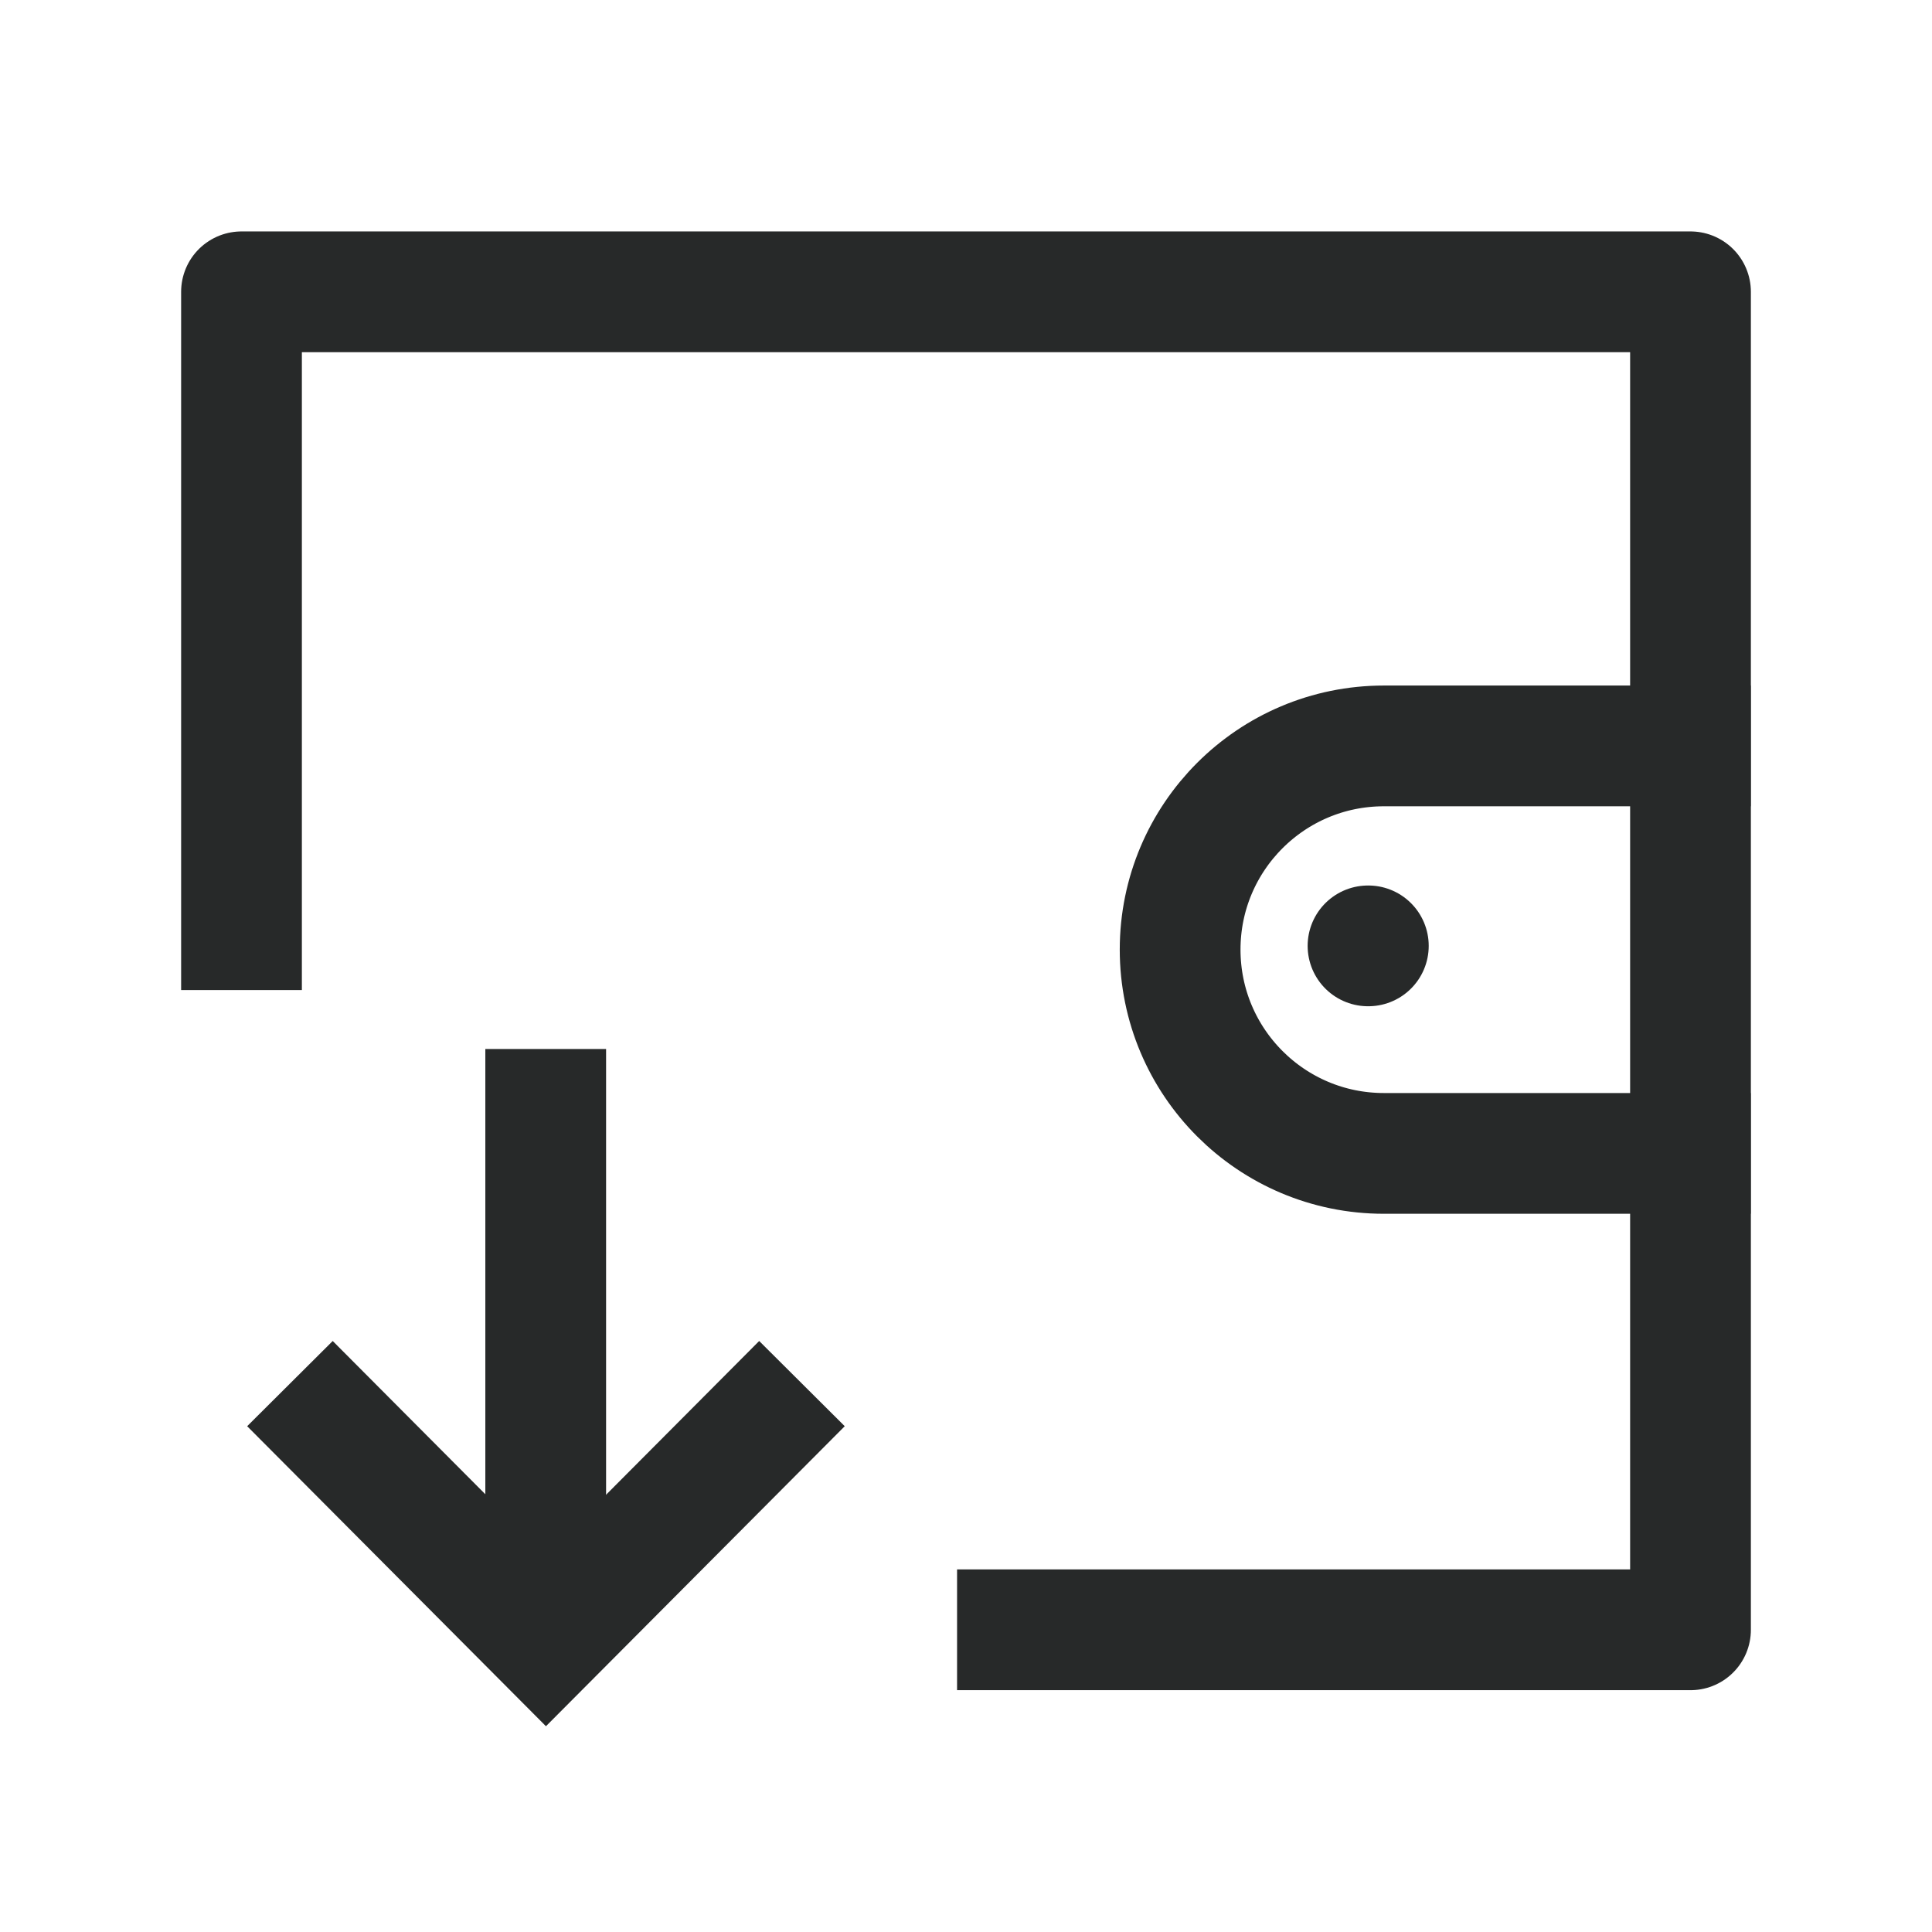
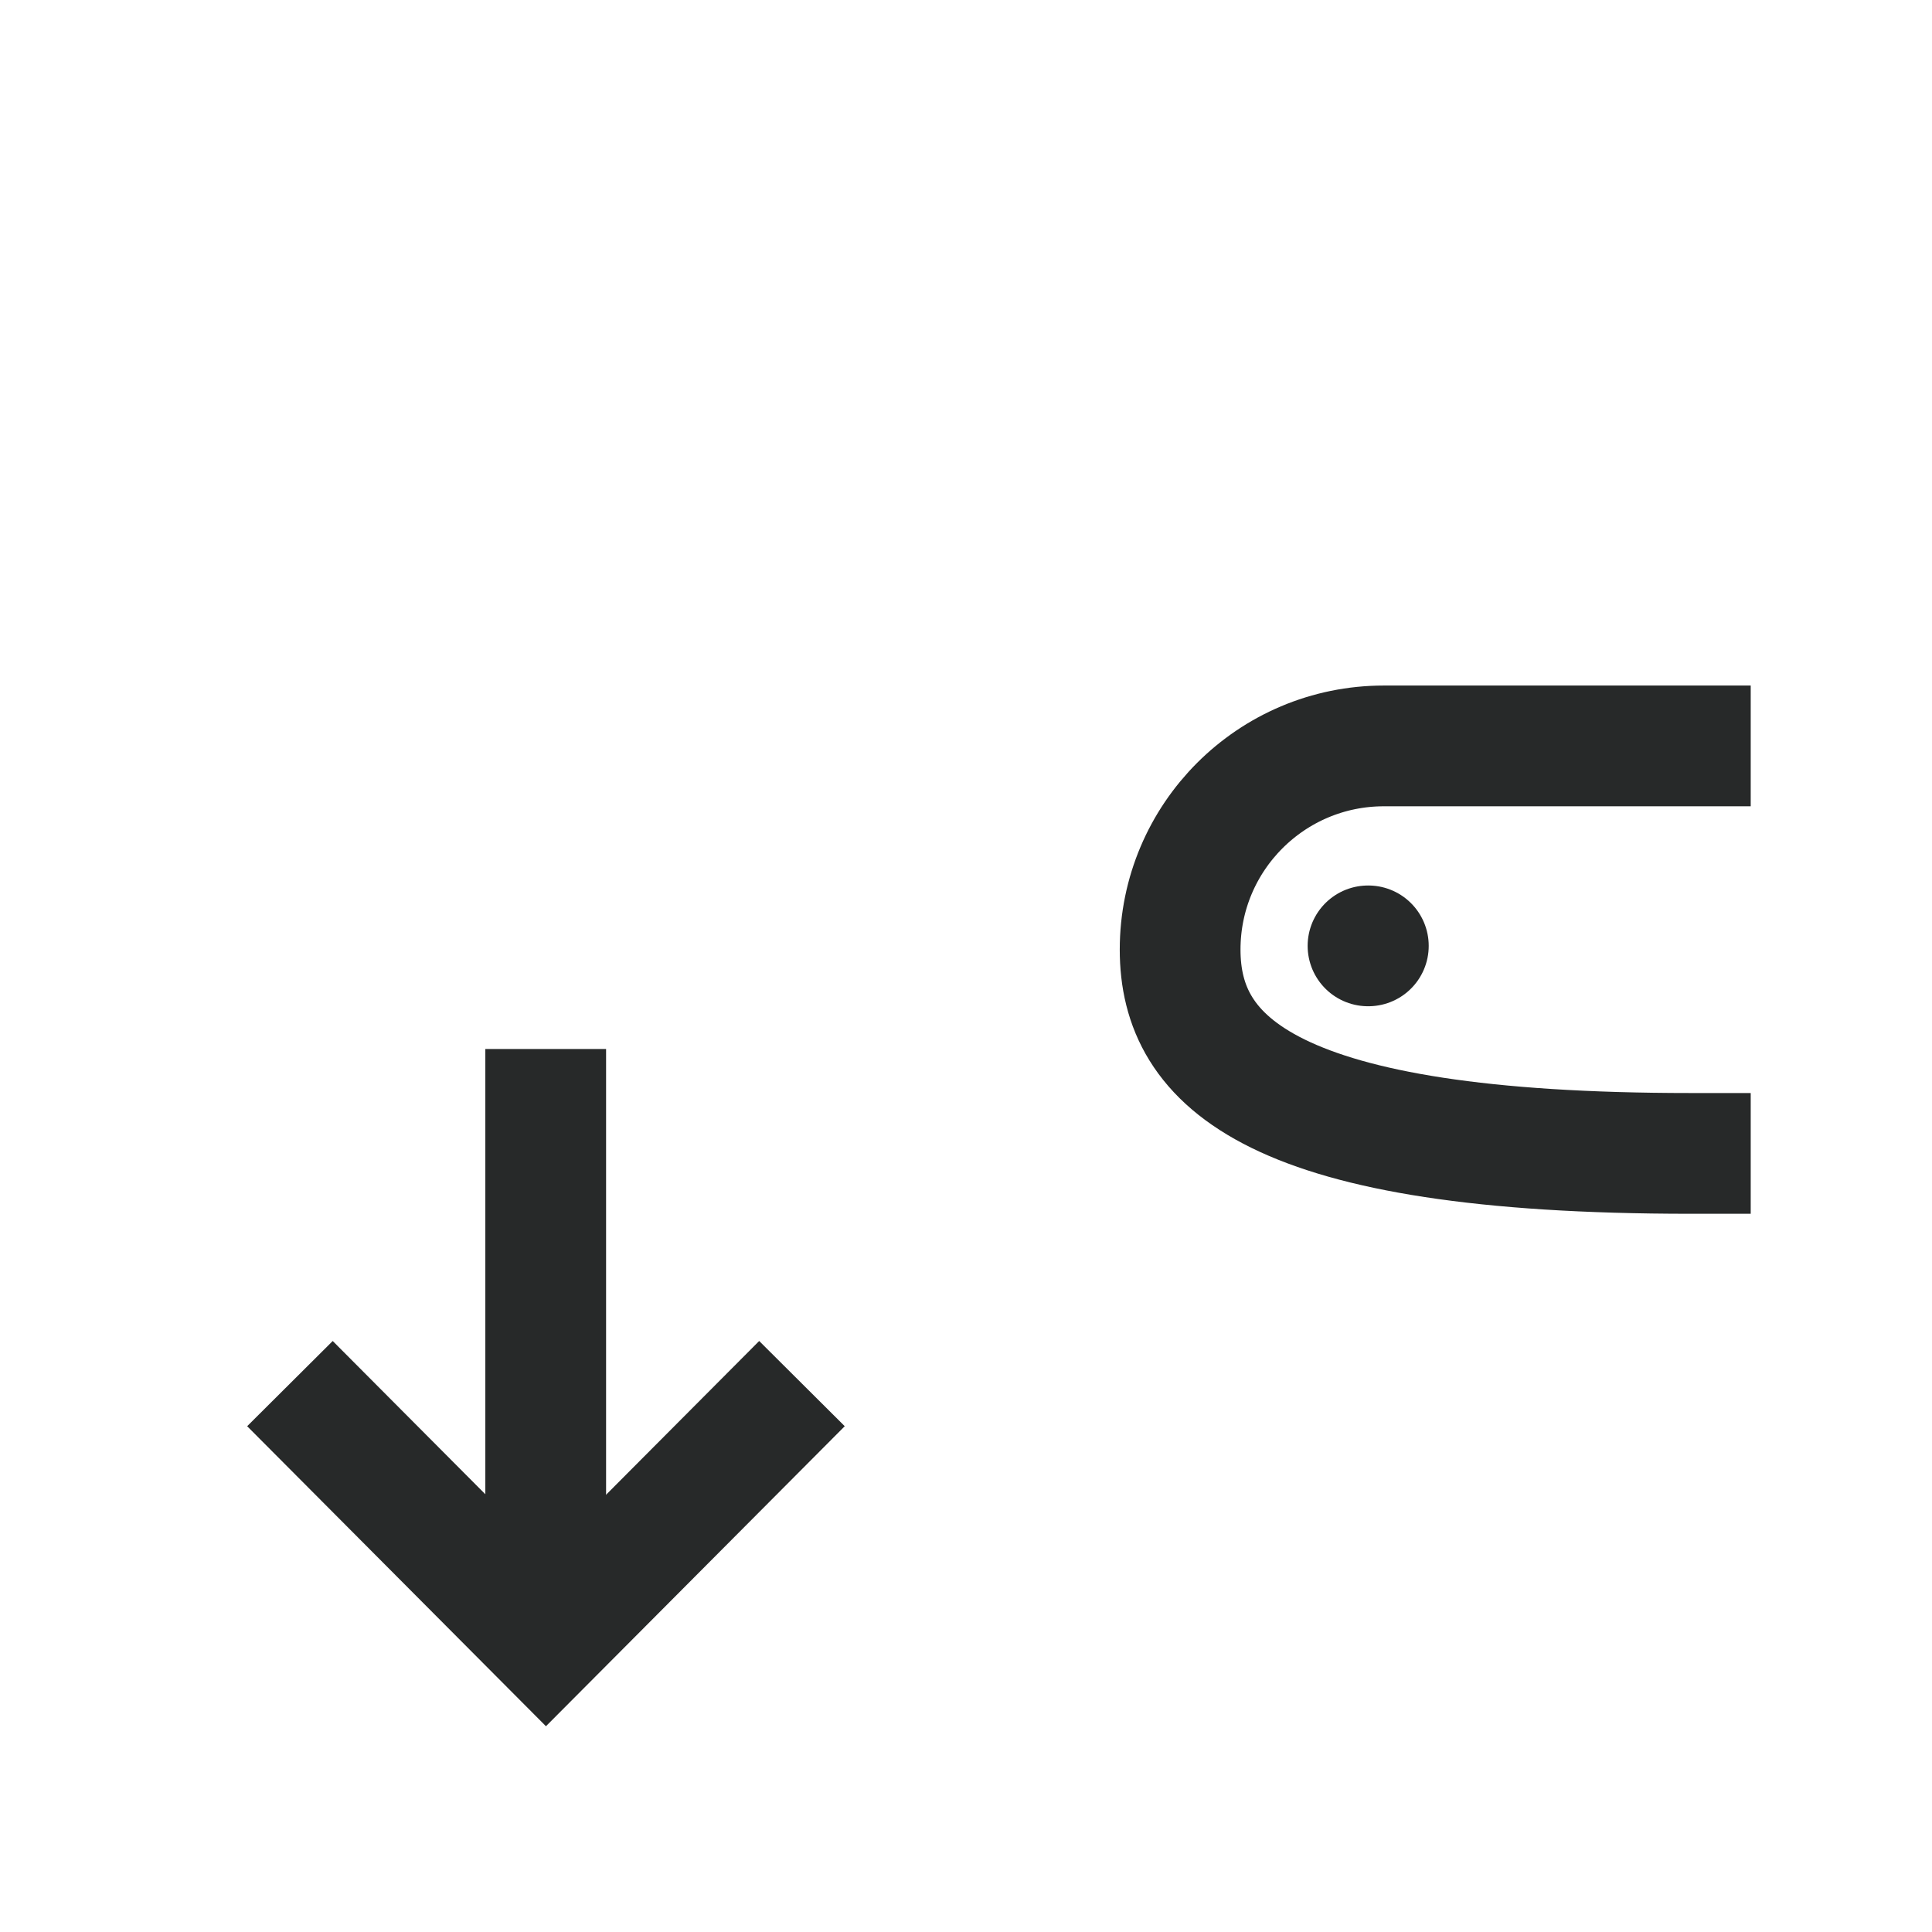
<svg xmlns="http://www.w3.org/2000/svg" width="24" height="24" viewBox="0 0 24 24" fill="none">
-   <path d="M20.998 14.328H17.191C15.793 14.328 14.66 13.194 14.66 11.796C14.66 10.399 15.793 9.266 17.191 9.266H20.998" stroke="#272929" stroke-width="1.5" stroke-linecap="square" stroke-linejoin="round" />
+   <path d="M20.998 14.328C15.793 14.328 14.66 13.194 14.66 11.796C14.66 10.399 15.793 9.266 17.191 9.266H20.998" stroke="#272929" stroke-width="1.5" stroke-linecap="square" stroke-linejoin="round" />
  <path d="M16.998 11.75H16.994" stroke="#272929" stroke-width="1.5" stroke-linecap="round" stroke-linejoin="round" />
-   <path d="M3 11.549V8.561C3 5.835 3 3.625 3 3.625H16.064C18.791 3.625 21 3.625 21 3.625V15.31C21 18.037 21 20.246 21 20.246H12.639" stroke="#272929" stroke-width="1.5" stroke-linecap="square" stroke-linejoin="round" />
  <path d="M6.779 19.5L6.779 13.781" stroke="#272929" stroke-width="1.5" stroke-linecap="square" stroke-linejoin="round" />
  <path d="M9.433 17.719L6.782 20.381L4.131 17.719" stroke="#272929" stroke-width="1.5" stroke-linecap="square" />
</svg>